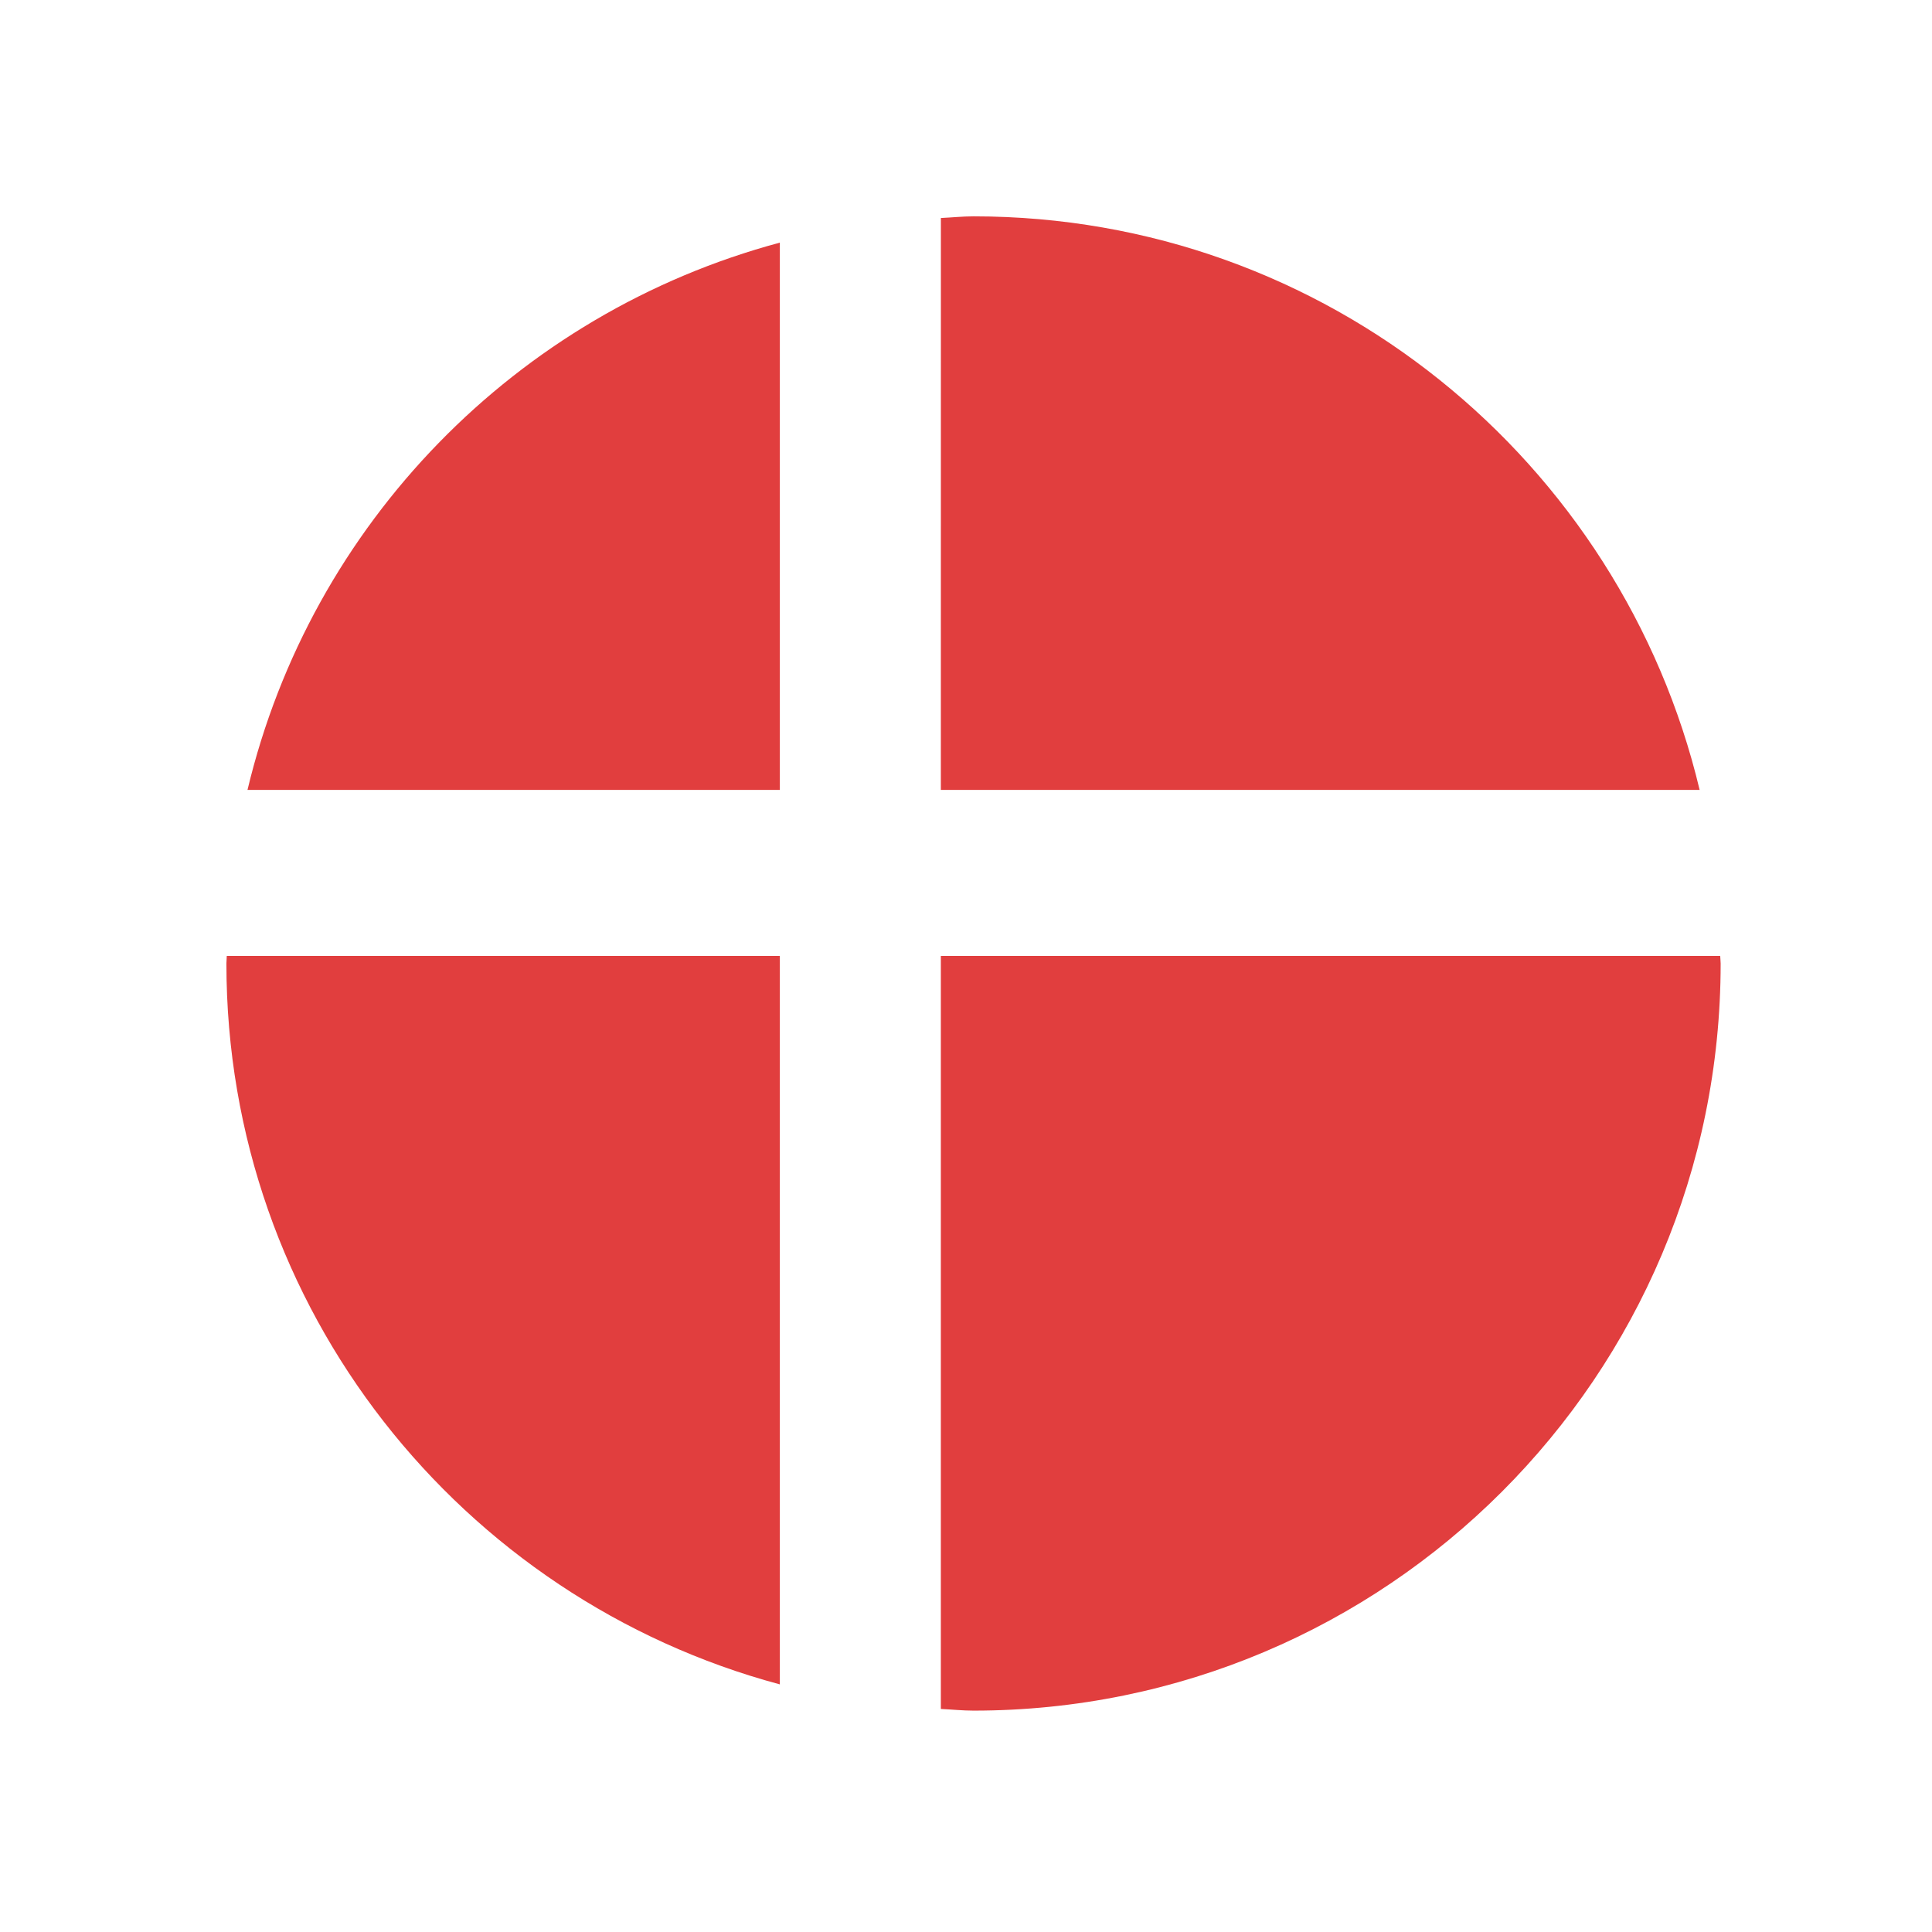
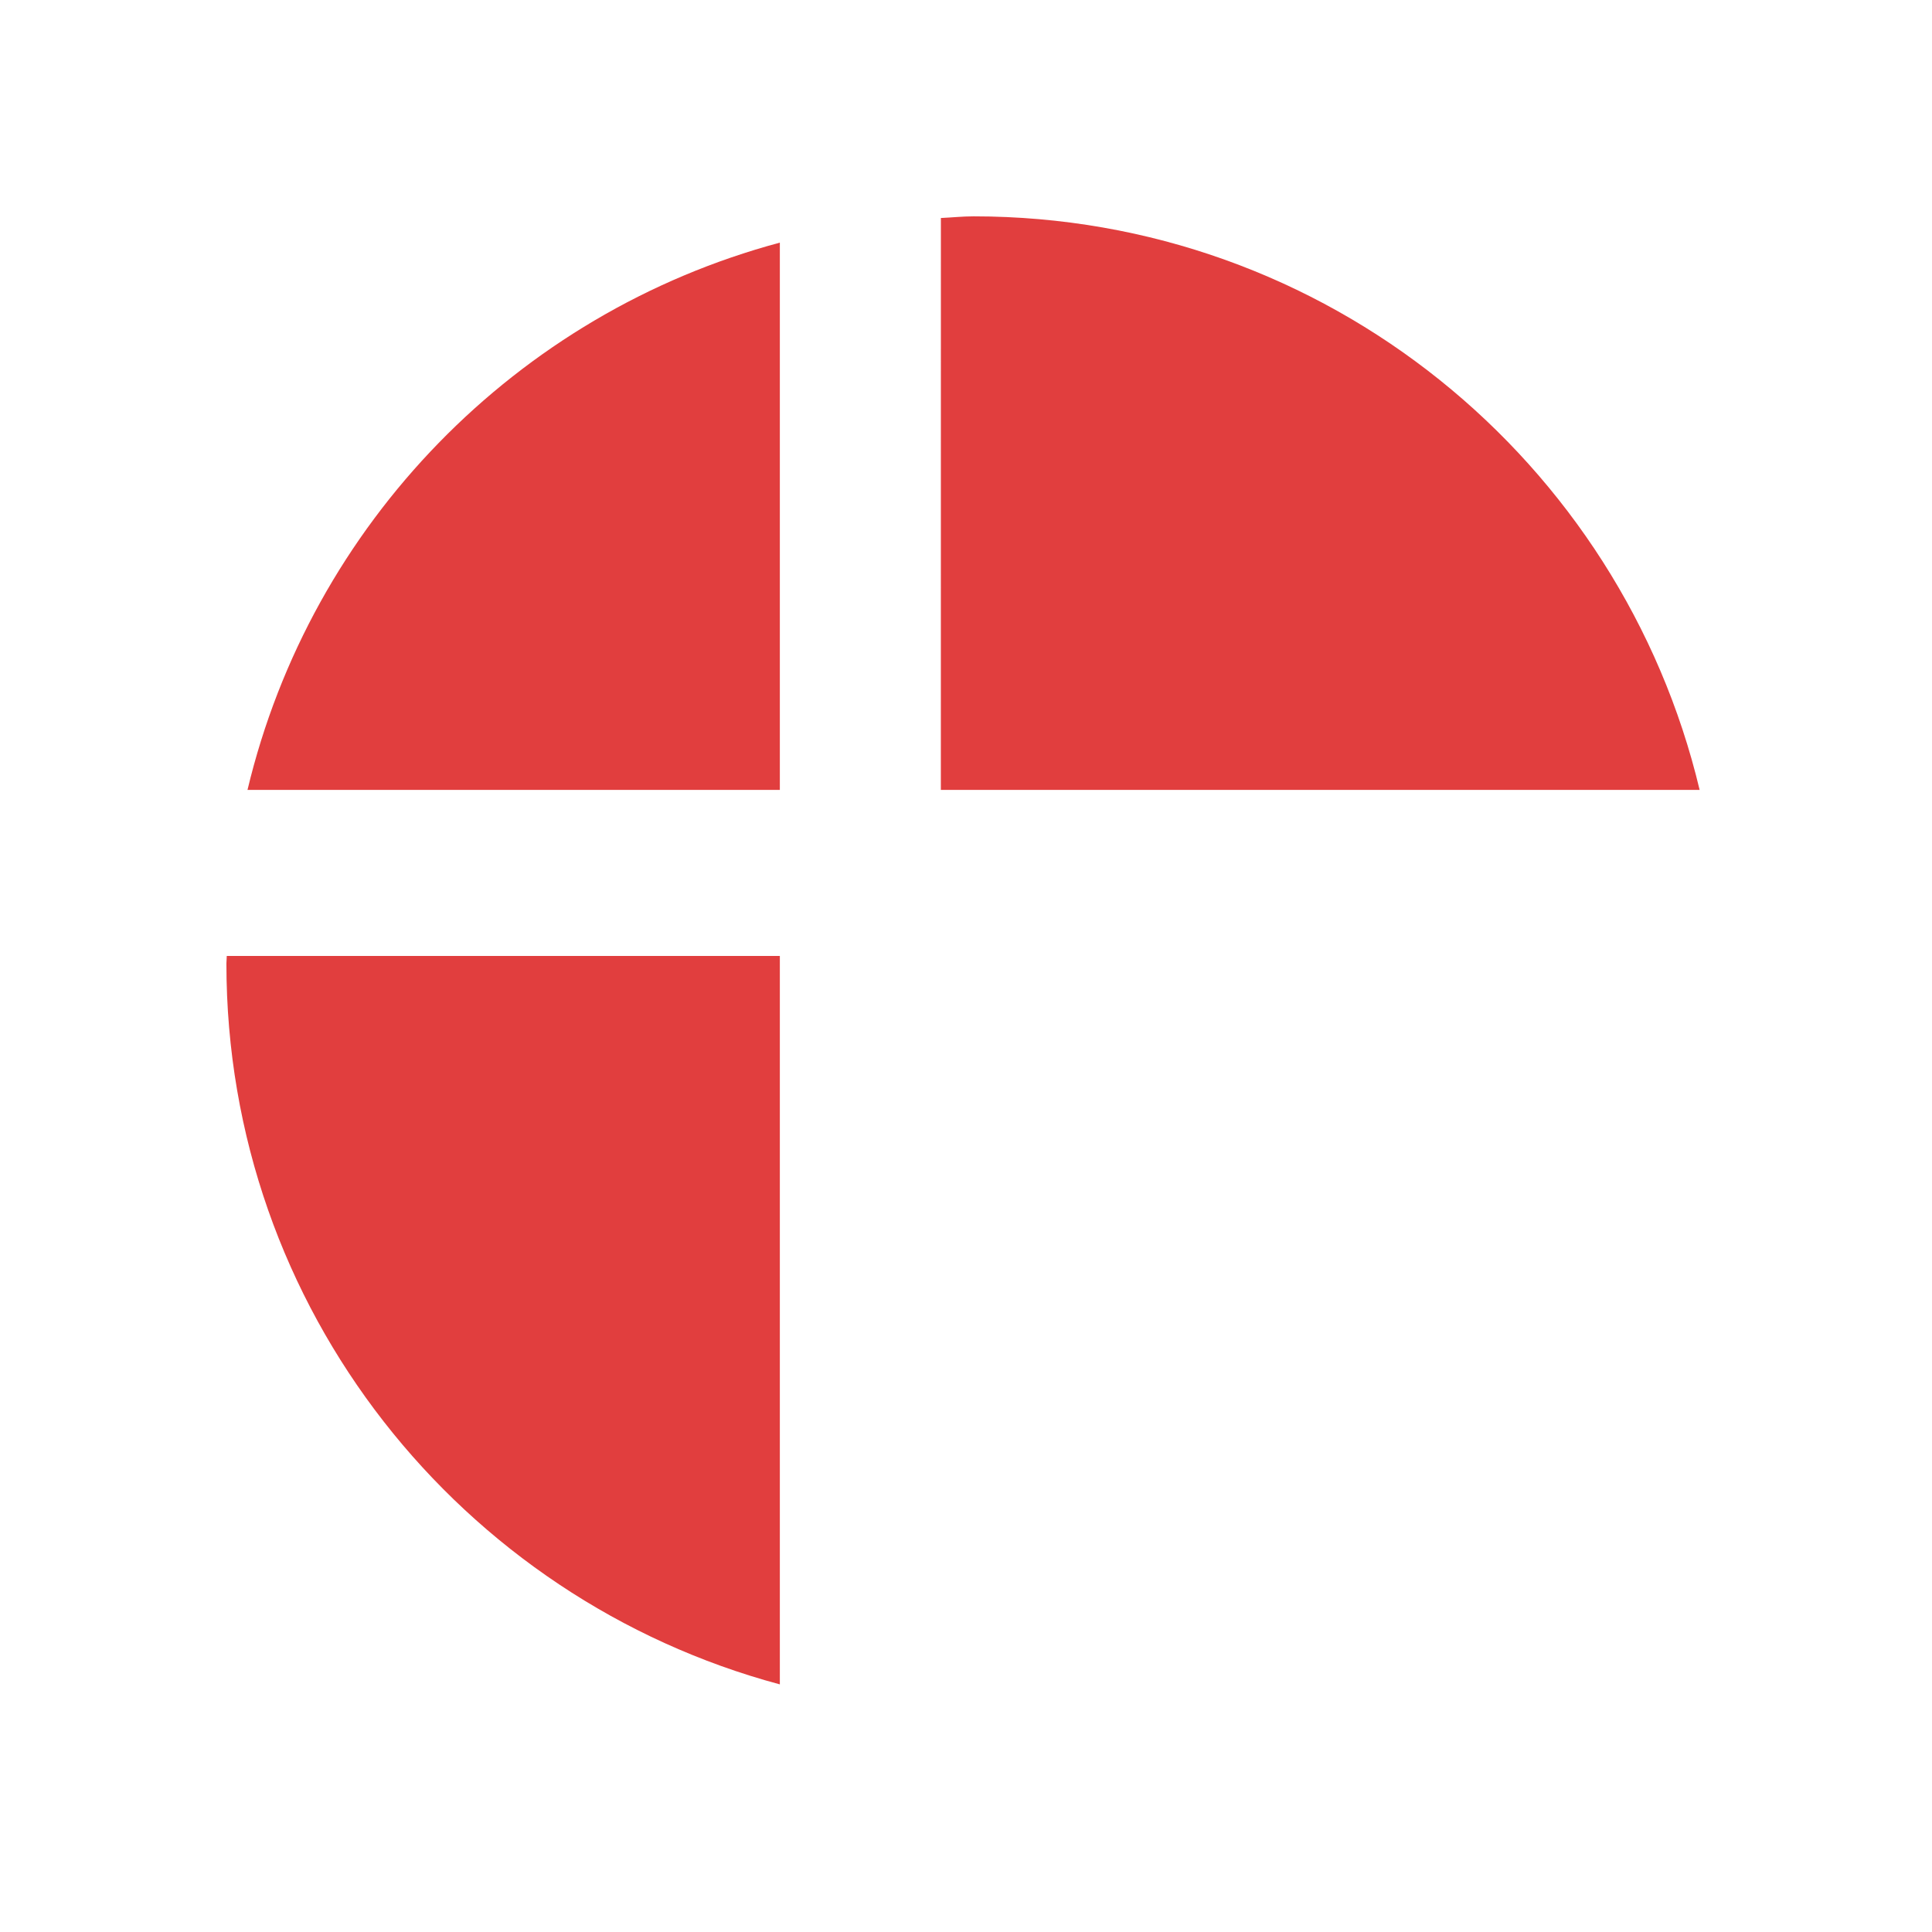
<svg xmlns="http://www.w3.org/2000/svg" version="1.1" id="Layer_1" x="0px" y="0px" width="48px" height="48px" viewBox="0 0 48 48" enable-background="new 0 0 48 48" xml:space="preserve">
  <g>
    <path fill="#E13E3E" d="M23.375,19.625h18.852c-1.947-8.168-9.272-14.25-18.039-14.25c-0.274,0-0.541,0.029-0.812,0.041   L23.375,19.625L23.375,19.625z" />
-     <path fill="#E13E3E" d="M23.375,23.75v18.709c0.271,0.012,0.538,0.041,0.812,0.041c10.252,0,18.562-8.311,18.562-18.562   c0-0.063-0.009-0.125-0.011-0.188H23.375z" />
    <path fill="#E13E3E" d="M19.375,19.625V6.028C12.832,7.782,7.726,13.011,6.149,19.625H19.375z" />
    <path fill="#E13E3E" d="M19.375,23.75H5.634c0,0.063-0.009,0.124-0.009,0.188c0,8.585,5.835,15.787,13.75,17.91V23.75z" />
  </g>
</svg>